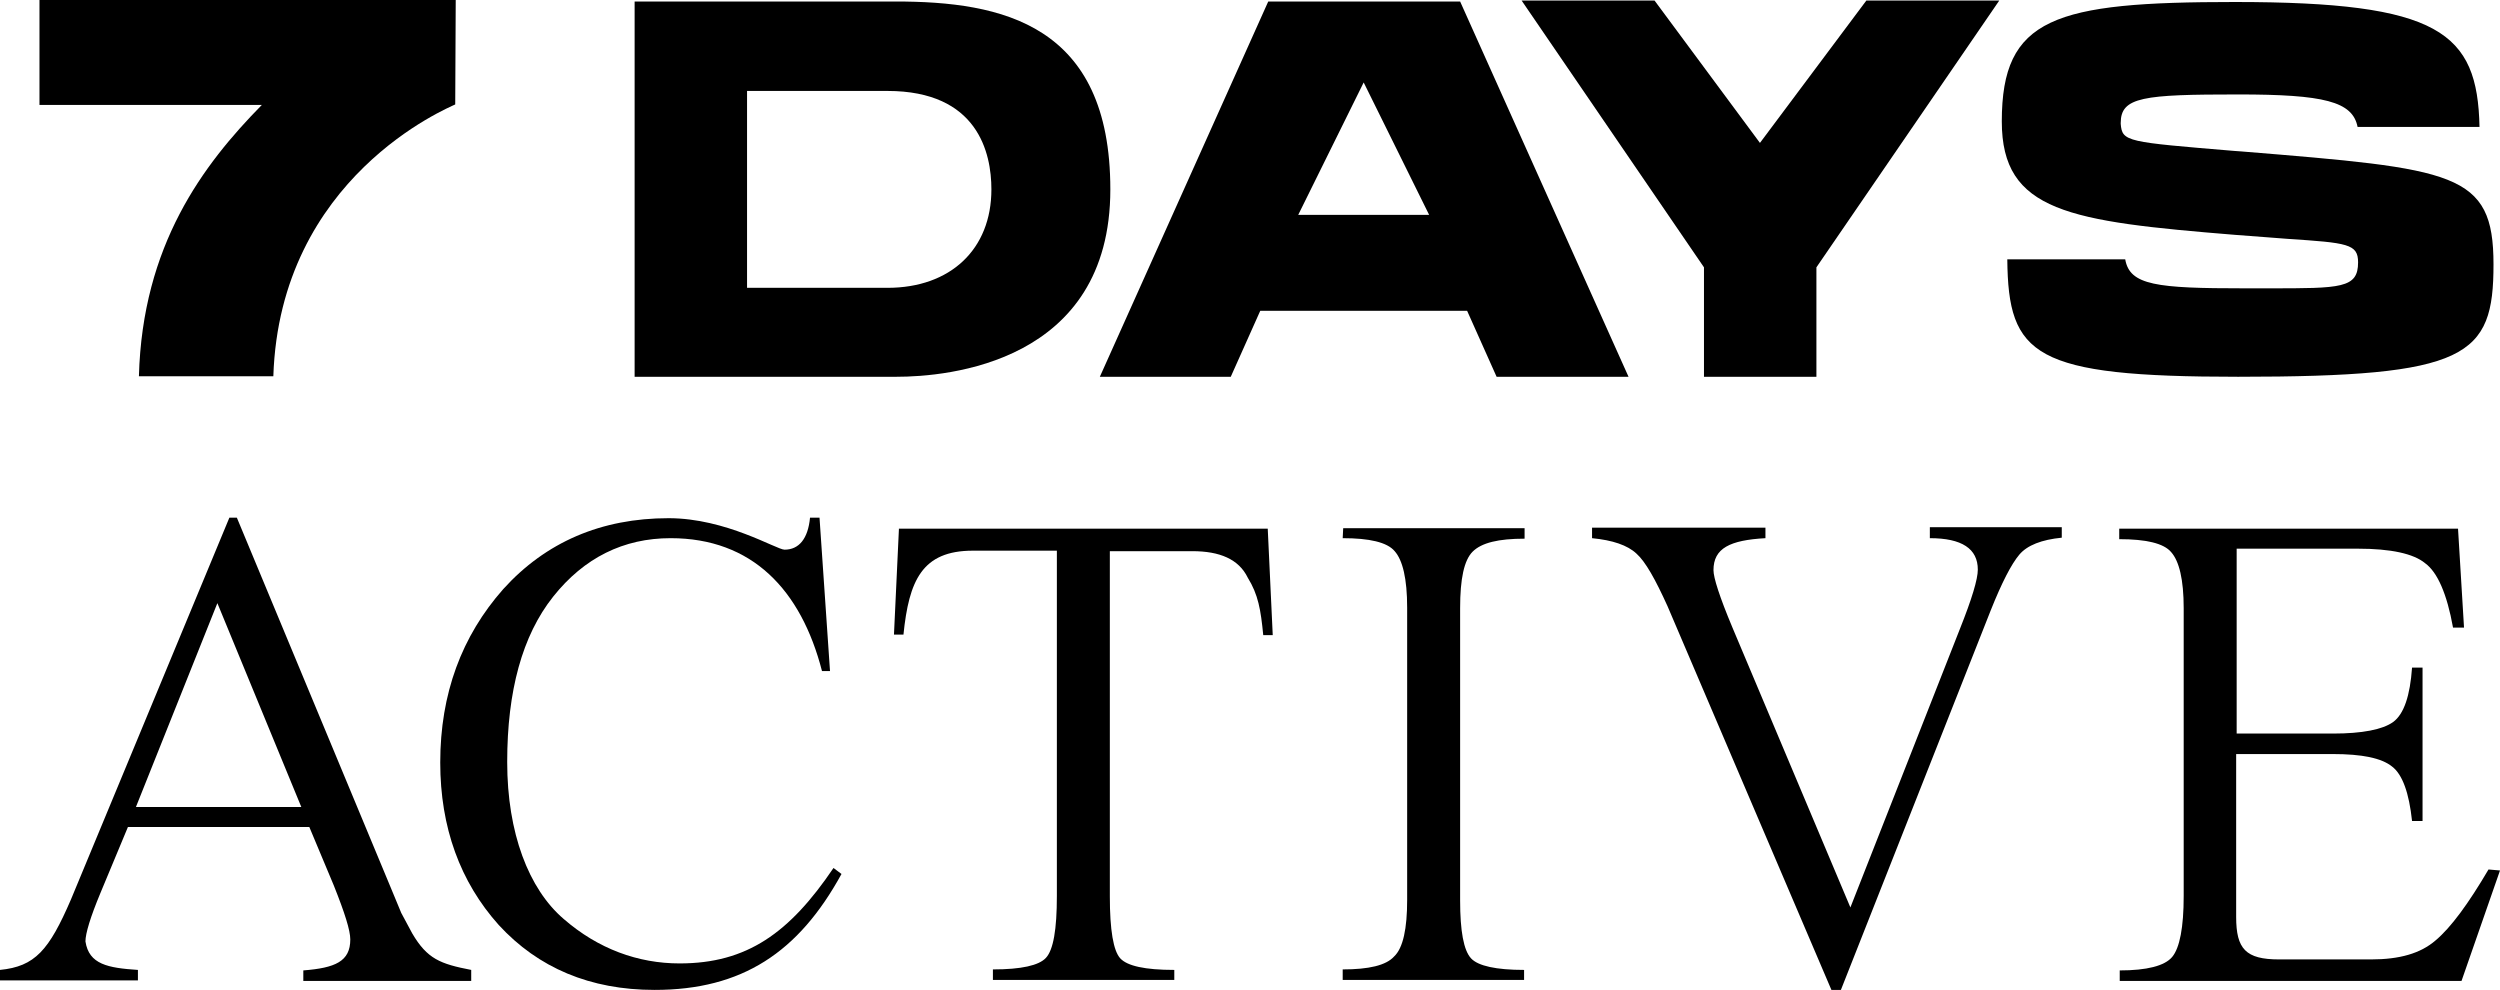
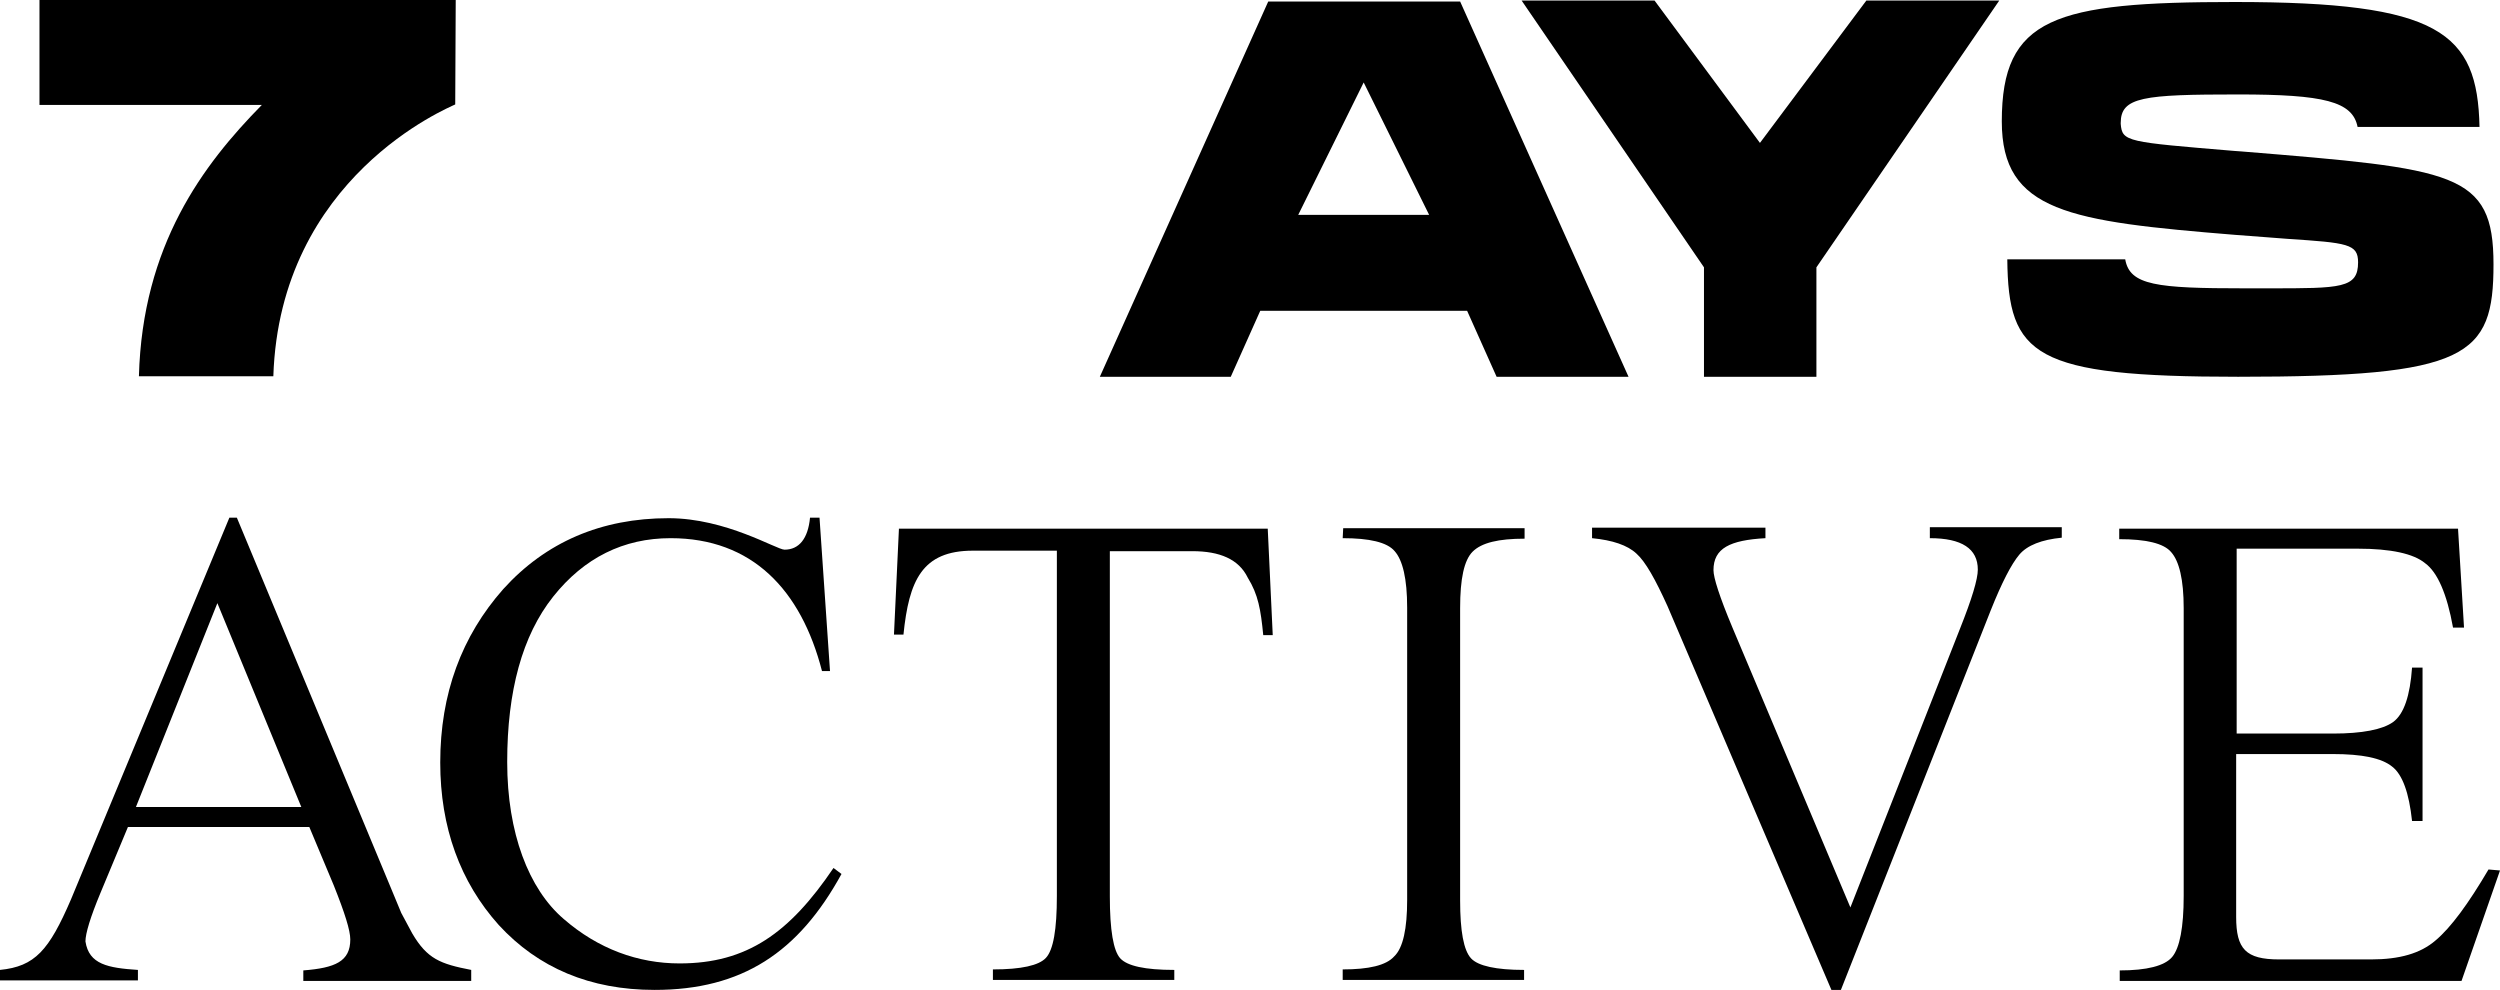
<svg xmlns="http://www.w3.org/2000/svg" version="1.1" id="Ebene_1" x="0px" y="0px" viewBox="0 0 500.3 198.1" style="enable-background:new 0 0 500.3 198.1;" xml:space="preserve">
  <g>
-     <path d="M127,75.4V0.3h52.2c21.3,0,43,4.5,43,37.6c0,34.8-32.7,37.5-42.8,37.5L127,75.4L127,75.4z M149.5,57.6h28.1   c12.6,0,20.8-7.7,20.8-19.7c0-7.3-2.7-19.7-20.8-19.7h-28.1V57.6z" />
    <path d="M299.5,75.4l-5.9-13.2h-41.4l-5.9,13.2h-26.2l33.7-75.1h38.4l33.7,75.1H299.5L299.5,75.4z M259.8,43H286l-13.1-26.5   L259.8,43z" />
    <polygon points="341,75.4 341,53.5 304.5,0.1 331.1,0.1 352.2,28.6 373.5,0.1 400.1,0.1 363.5,53.5 363.5,75.4  " />
    <path d="M447.9,75.4c-41,0-46-4.2-46.2-23.5h23.6c0.9,5.2,6.3,5.8,23.8,5.8h5c14.4,0,17.8,0,17.8-5.2c0-3.7-2.1-3.9-14.1-4.7   c-2.8-0.2-6.3-0.5-10.5-0.8c-33.2-2.7-46.7-4.6-46.7-22.7c0-20.8,10.5-23.9,46.6-23.9c41,0,48.6,6,49,25h-24.4   c-1-5.1-6.7-6.5-23.9-6.5c-19,0-23.5,0.5-23.5,5.7v0.2c0.3,3.6,1.2,3.6,22.7,5.4l1.4,0.1c42.8,3.5,50.5,4.1,50.5,22.6   S493.9,75.4,447.9,75.4z" />
    <path d="M91.2,0l-0.1,20.9C89.7,21.6,56,35.4,54.7,75.3H27.8C28.5,49.1,40.6,33,52.4,21H7.9V0H91.2z" />
    <g>
-       <path d="M82.5,186.8l-2.2-4.1l-2.2-5.3l-30.7-73.8h-1.5L14.2,180C9.8,190.2,7,193.4,0,194.1v2.1h27.6v-2.1    c-6-0.4-9.8-1.1-10.5-5.7c0-1.6,1-4.9,3-9.7l5.5-13.2h36.3l4.9,11.7c2.2,5.5,3.3,9,3.3,10.8c0,4.4-3,5.7-9.4,6.2v2.1h33.6v-2.2    C88.1,192.9,85.5,191.9,82.5,186.8L82.5,186.8z M27.2,161.5l16.3-40.8l16.8,40.8C60.2,161.5,27.2,161.5,27.2,161.5z" />
+       <path d="M82.5,186.8l-2.2-4.1l-2.2-5.3l-30.7-73.8h-1.5L14.2,180C9.8,190.2,7,193.4,0,194.1v2.1h27.6v-2.1    c-6-0.4-9.8-1.1-10.5-5.7c0-1.6,1-4.9,3-9.7l5.5-13.2h36.3l4.9,11.7c2.2,5.5,3.3,9,3.3,10.8c0,4.4-3,5.7-9.4,6.2v2.1h33.6v-2.2    C88.1,192.9,85.5,191.9,82.5,186.8L82.5,186.8z M27.2,161.5l16.3-40.8l16.8,40.8C60.2,161.5,27.2,161.5,27.2,161.5" />
      <path d="M136,192.8c-8.3,0-16.3-2.9-23.2-8.9c-7-6-11.3-17.2-11.3-31.4s3-25.3,9.2-33.1s14.1-11.7,23.5-11.7    c16.3,0,26.1,10.3,30.3,26.6h1.6l-2.1-30.7h-1.9c-0.4,4.2-2.2,6.4-5.1,6.4c-1.6,0-11.7-6.3-23.2-6.3c-13.5,0-24.6,4.8-33.1,14.2    c-8.3,9.4-12.6,20.9-12.6,34.7c0,13,4,23.9,11.7,32.5c7.9,8.6,18.3,13,31.2,13c17.5,0,28.8-7.5,37.4-23.2l-1.6-1.2    C158,186.7,149.5,192.8,136,192.8L136,192.8z" />
      <path d="M179.9,105.7l-1,21.3h1.9c1.1-10.8,3.7-16.8,13.9-16.8h16.8v69.1c0,6.7-0.7,10.8-2.2,12.4c-1.4,1.5-4.9,2.3-10.6,2.3v2.1    H235v-2c-5.9,0-9.4-0.8-10.8-2.3c-1.4-1.5-2.1-5.7-2.1-12.4v-69.1h16.5c5.5,0,9.3,1.6,11.1,5.3c2.1,3.4,2.6,6.4,3.1,11.5h1.9    l-1-21.3h-73.8V105.7z" />
      <path d="M268.7,107.7c5.3,0,8.9,0.8,10.4,2.6c1.6,1.8,2.5,5.5,2.5,11.3v58.5c0,5.7-0.8,9.6-2.6,11.3c-1.6,1.8-5.1,2.6-10.3,2.6    v2.1H305v-2c-5.6,0-9.2-0.8-10.6-2.3c-1.5-1.6-2.2-5.5-2.2-11.6v-58.5c0-5.9,0.8-9.6,2.5-11.3c1.8-1.8,5.2-2.6,10.4-2.6v-2.1    h-36.3L268.7,107.7L268.7,107.7z" />
      <path d="M386.2,107.7c6.4,0,9.6,2.1,9.6,6.3c0,1.9-1.2,5.9-3.6,11.9l-21.9,55.7l-23.6-56c-2.6-6.2-3.8-10-3.8-11.5    c0-4.4,3.3-6,10.4-6.4v-2.1h-34.7v2.1c4.1,0.4,7.1,1.4,8.9,3.1c1.8,1.6,3.8,5.2,6.2,10.5l32.8,76.8h1.9l30-76    c2.2-5.5,4.1-9.2,5.7-11.1s4.5-3,8.5-3.4v-2.1h-26.4V107.7L386.2,107.7z" />
      <path d="M498,174c-4,6.8-7.5,11.6-10.6,14.2c-3,2.6-7.2,3.8-12.9,3.8h-18.4c-6.7,0-8.6-2.1-8.6-8.5v-32.6h19.3    c5.9,0,9.8,0.8,11.9,2.5c2.1,1.6,3.4,5.3,4,10.9h2.1v-30.7h-2.1c-0.4,5.6-1.6,9.3-3.8,10.9c-2.1,1.5-6.2,2.3-12,2.3h-19.3v-37    h24.2c6.7,0,11.2,1,13.5,2.9c2.5,1.8,4.4,6.2,5.6,12.9h2.2l-1.2-19.8h-67.8v2.1c5.3,0,8.9,0.8,10.4,2.6c1.6,1.8,2.5,5.5,2.5,11.2    v57.6c0,6.3-0.8,10.4-2.3,12.2s-5.1,2.7-10.5,2.7v2.1h68.4l7.7-22.1L498,174L498,174z" />
    </g>
  </g>
</svg>